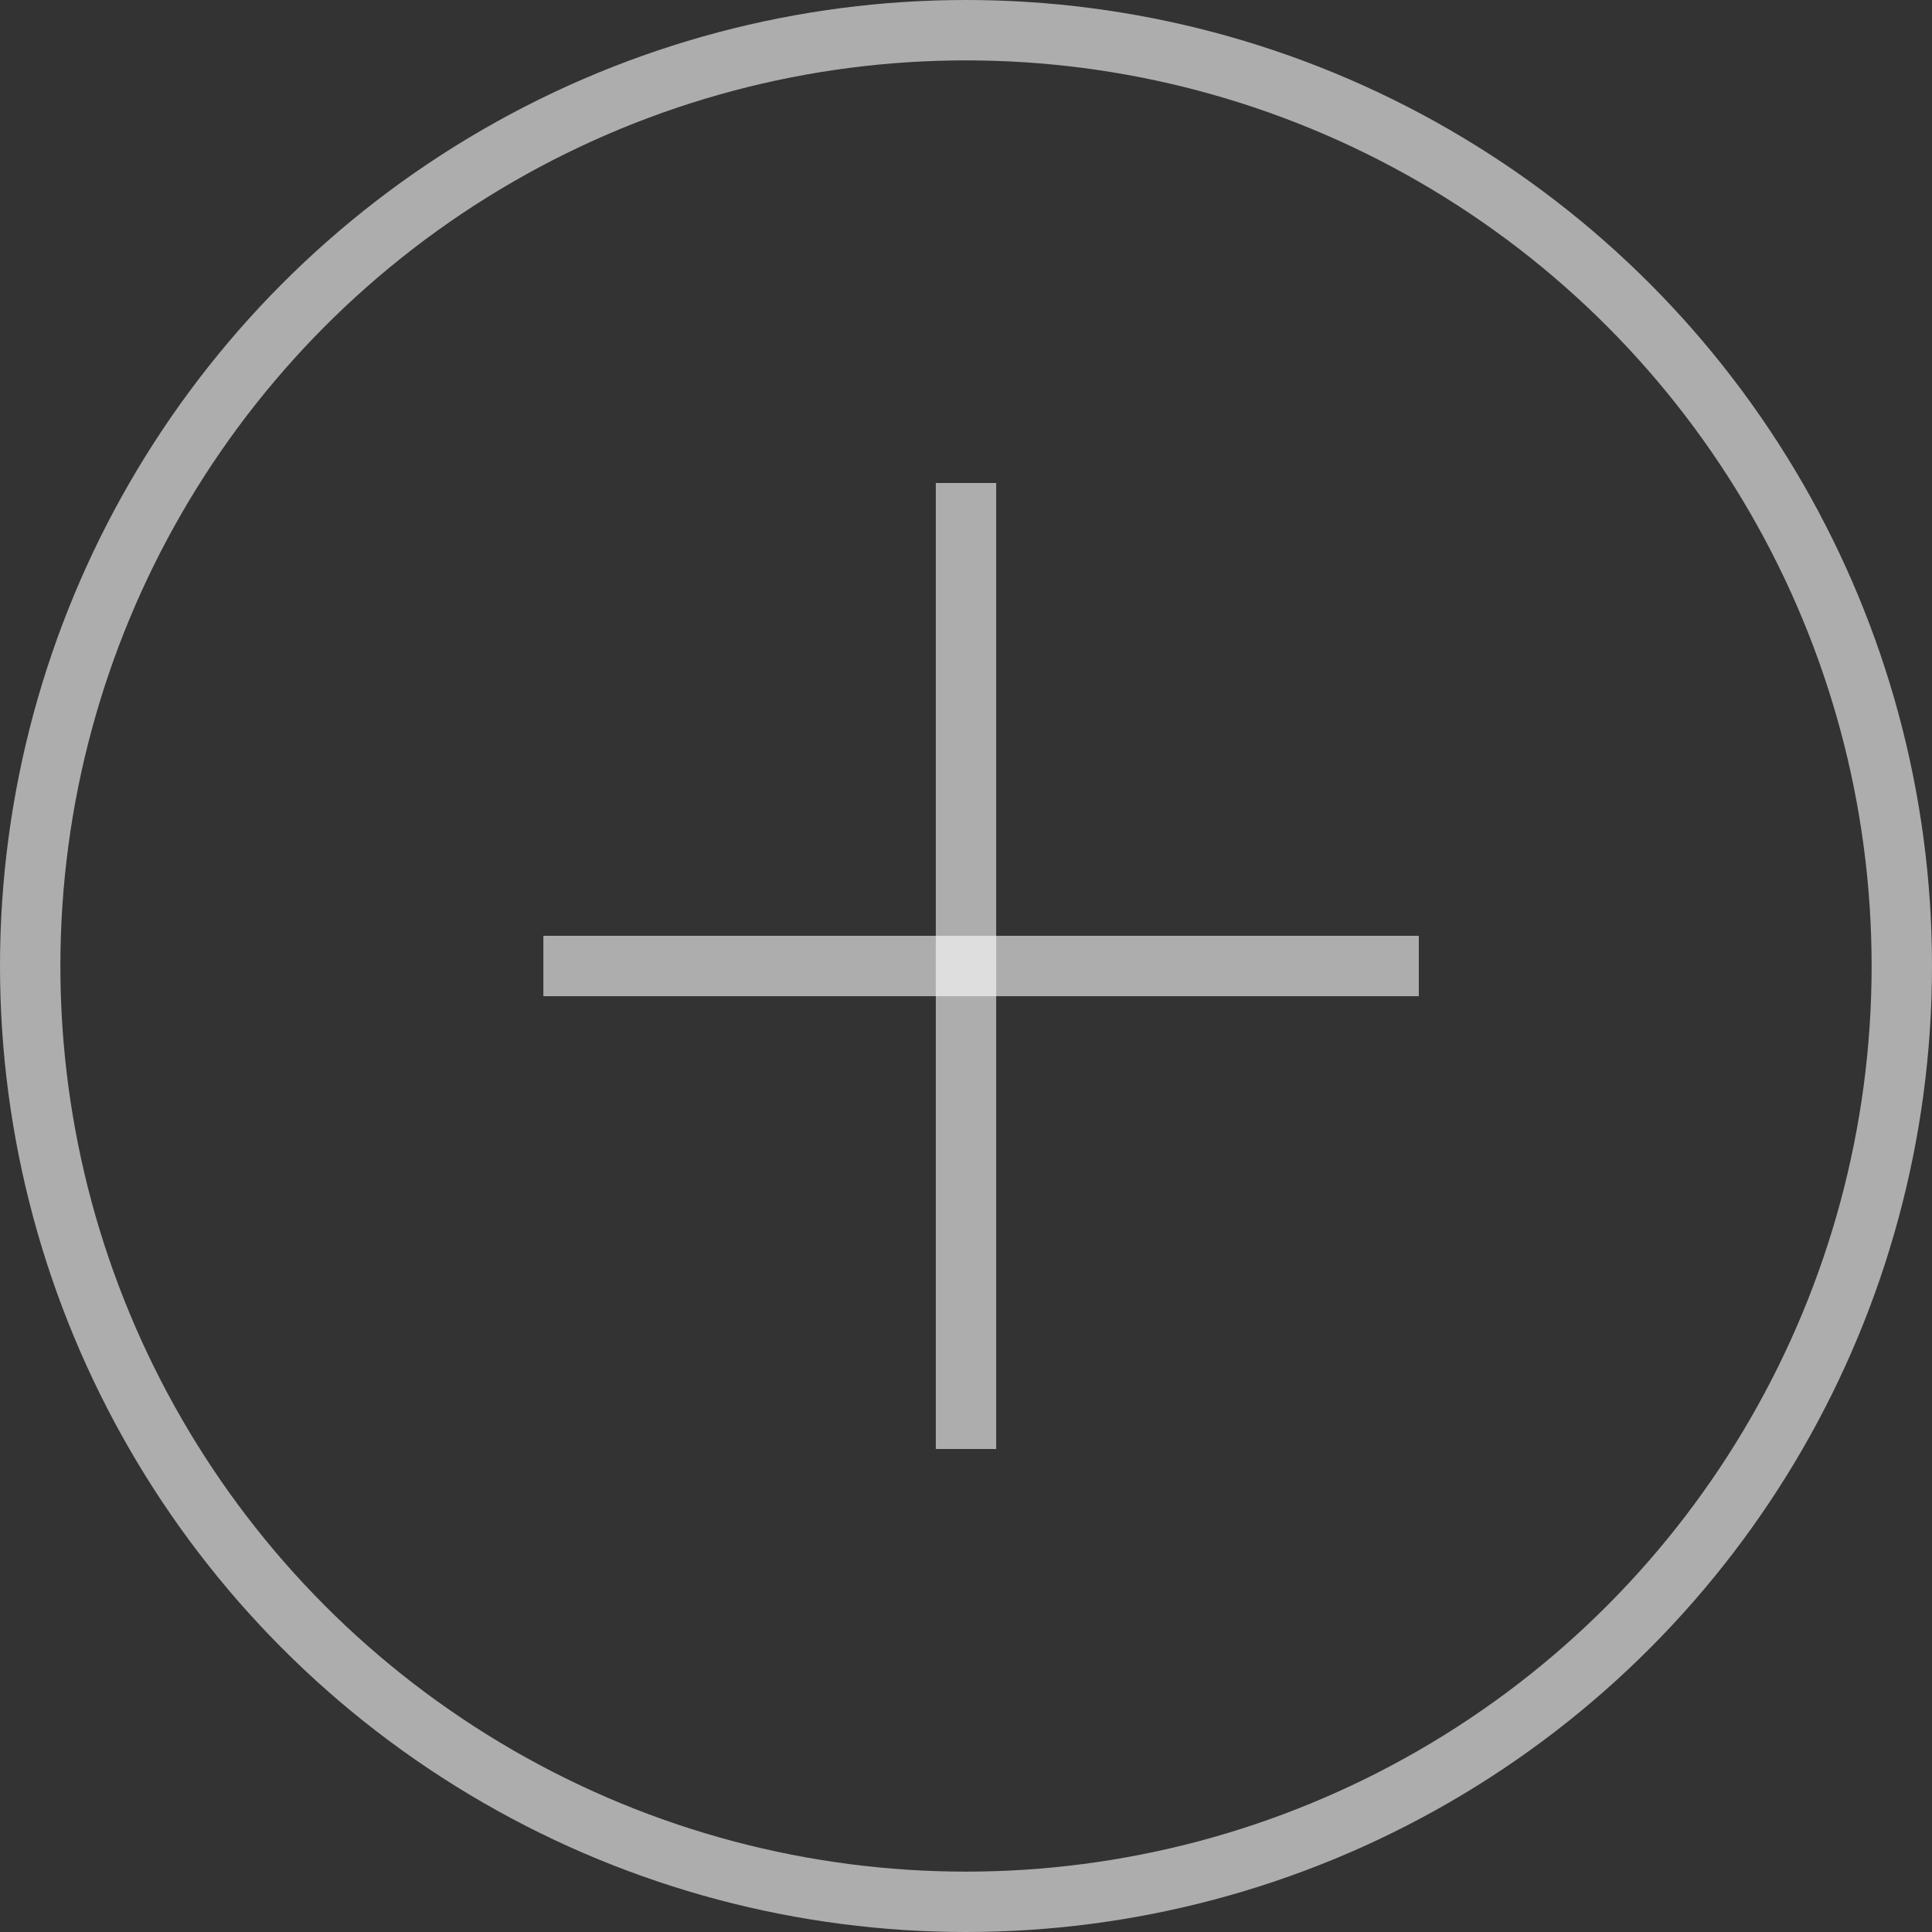
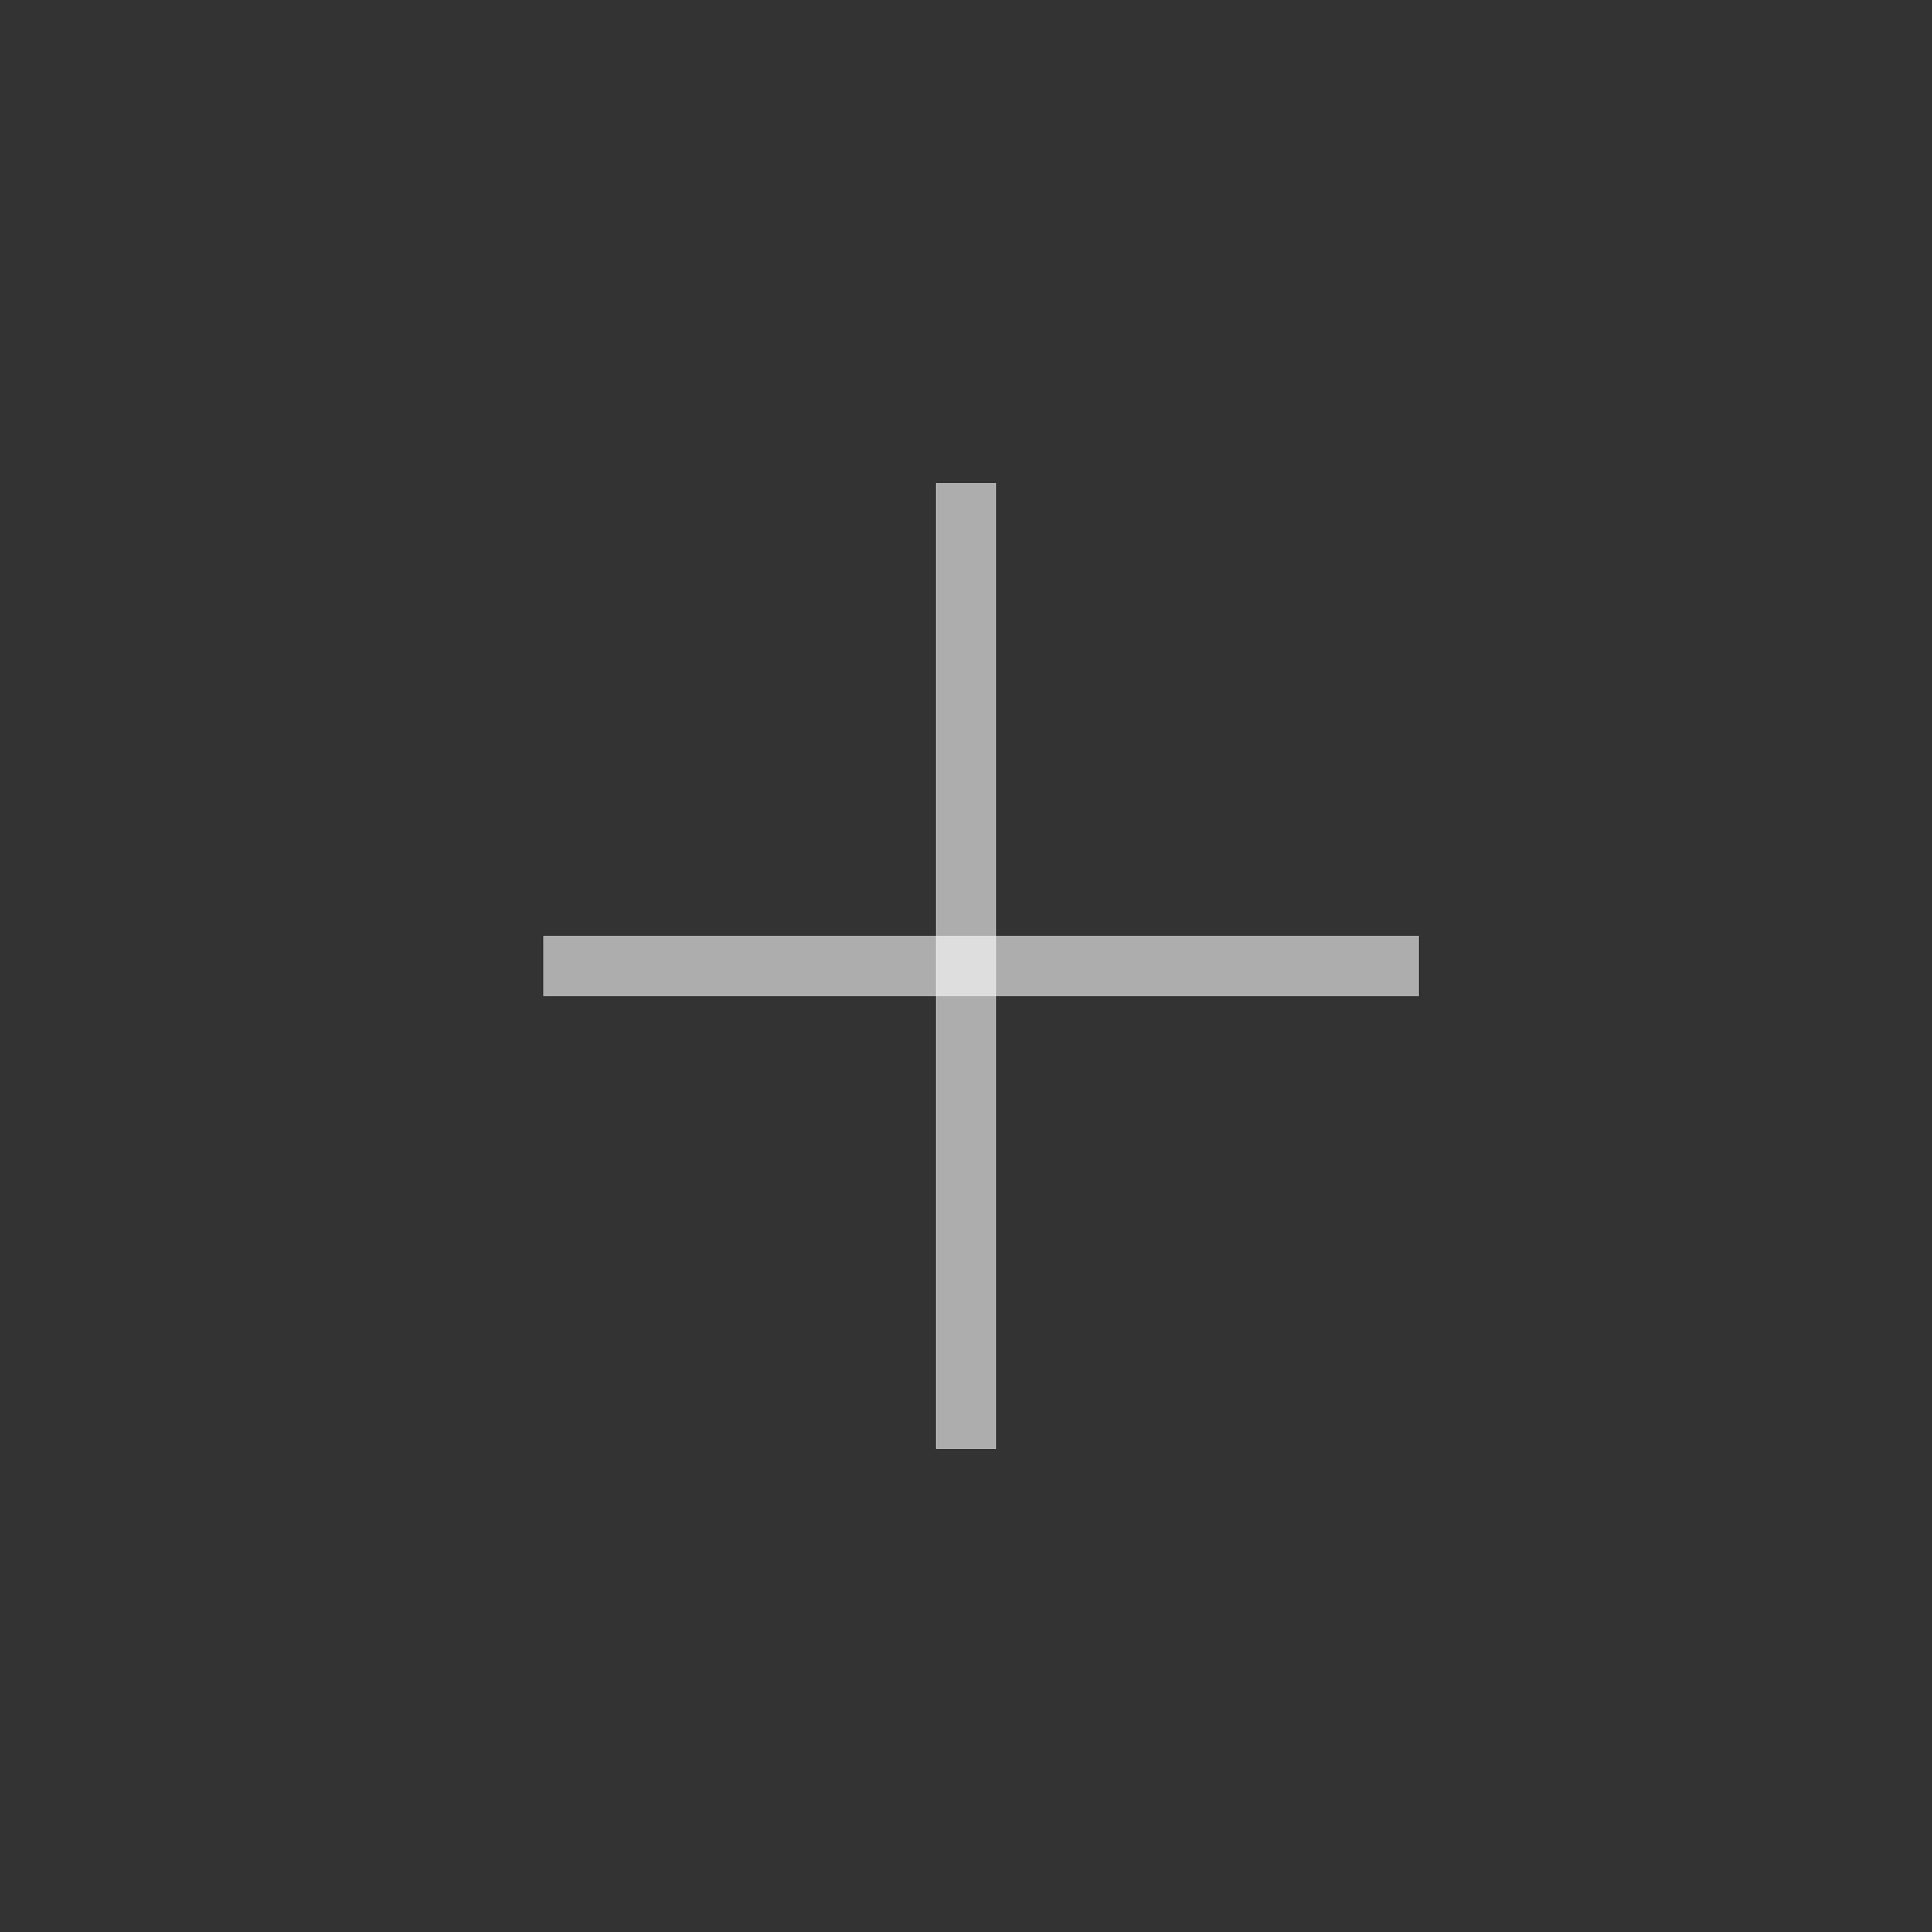
<svg xmlns="http://www.w3.org/2000/svg" width="64" height="64" viewBox="0 0 64 64">
  <rect x="0" y="0" width="64" height="64" fill="#333333" stroke="none" />
  <g id="plus-icon" transform="translate(-530 -8345.5)">
    <g id="Ellipse_1" data-name="Ellipse 1" transform="translate(530 8345.5)" fill="none" stroke="#fff" stroke-width="2" opacity="0.6">
      <circle cx="32" cy="32" r="32" stroke="none" />
-       <circle cx="32" cy="32" r="31" fill="none" />
    </g>
    <line id="Line_20" data-name="Line 20" y2="32" transform="translate(562 8361.5)" fill="none" stroke="#fff" stroke-width="2" opacity="0.6" />
    <line id="Line_21" data-name="Line 21" x2="29" transform="translate(548 8377.5)" fill="none" stroke="#fff" stroke-width="2" opacity="0.6" />
  </g>
</svg>